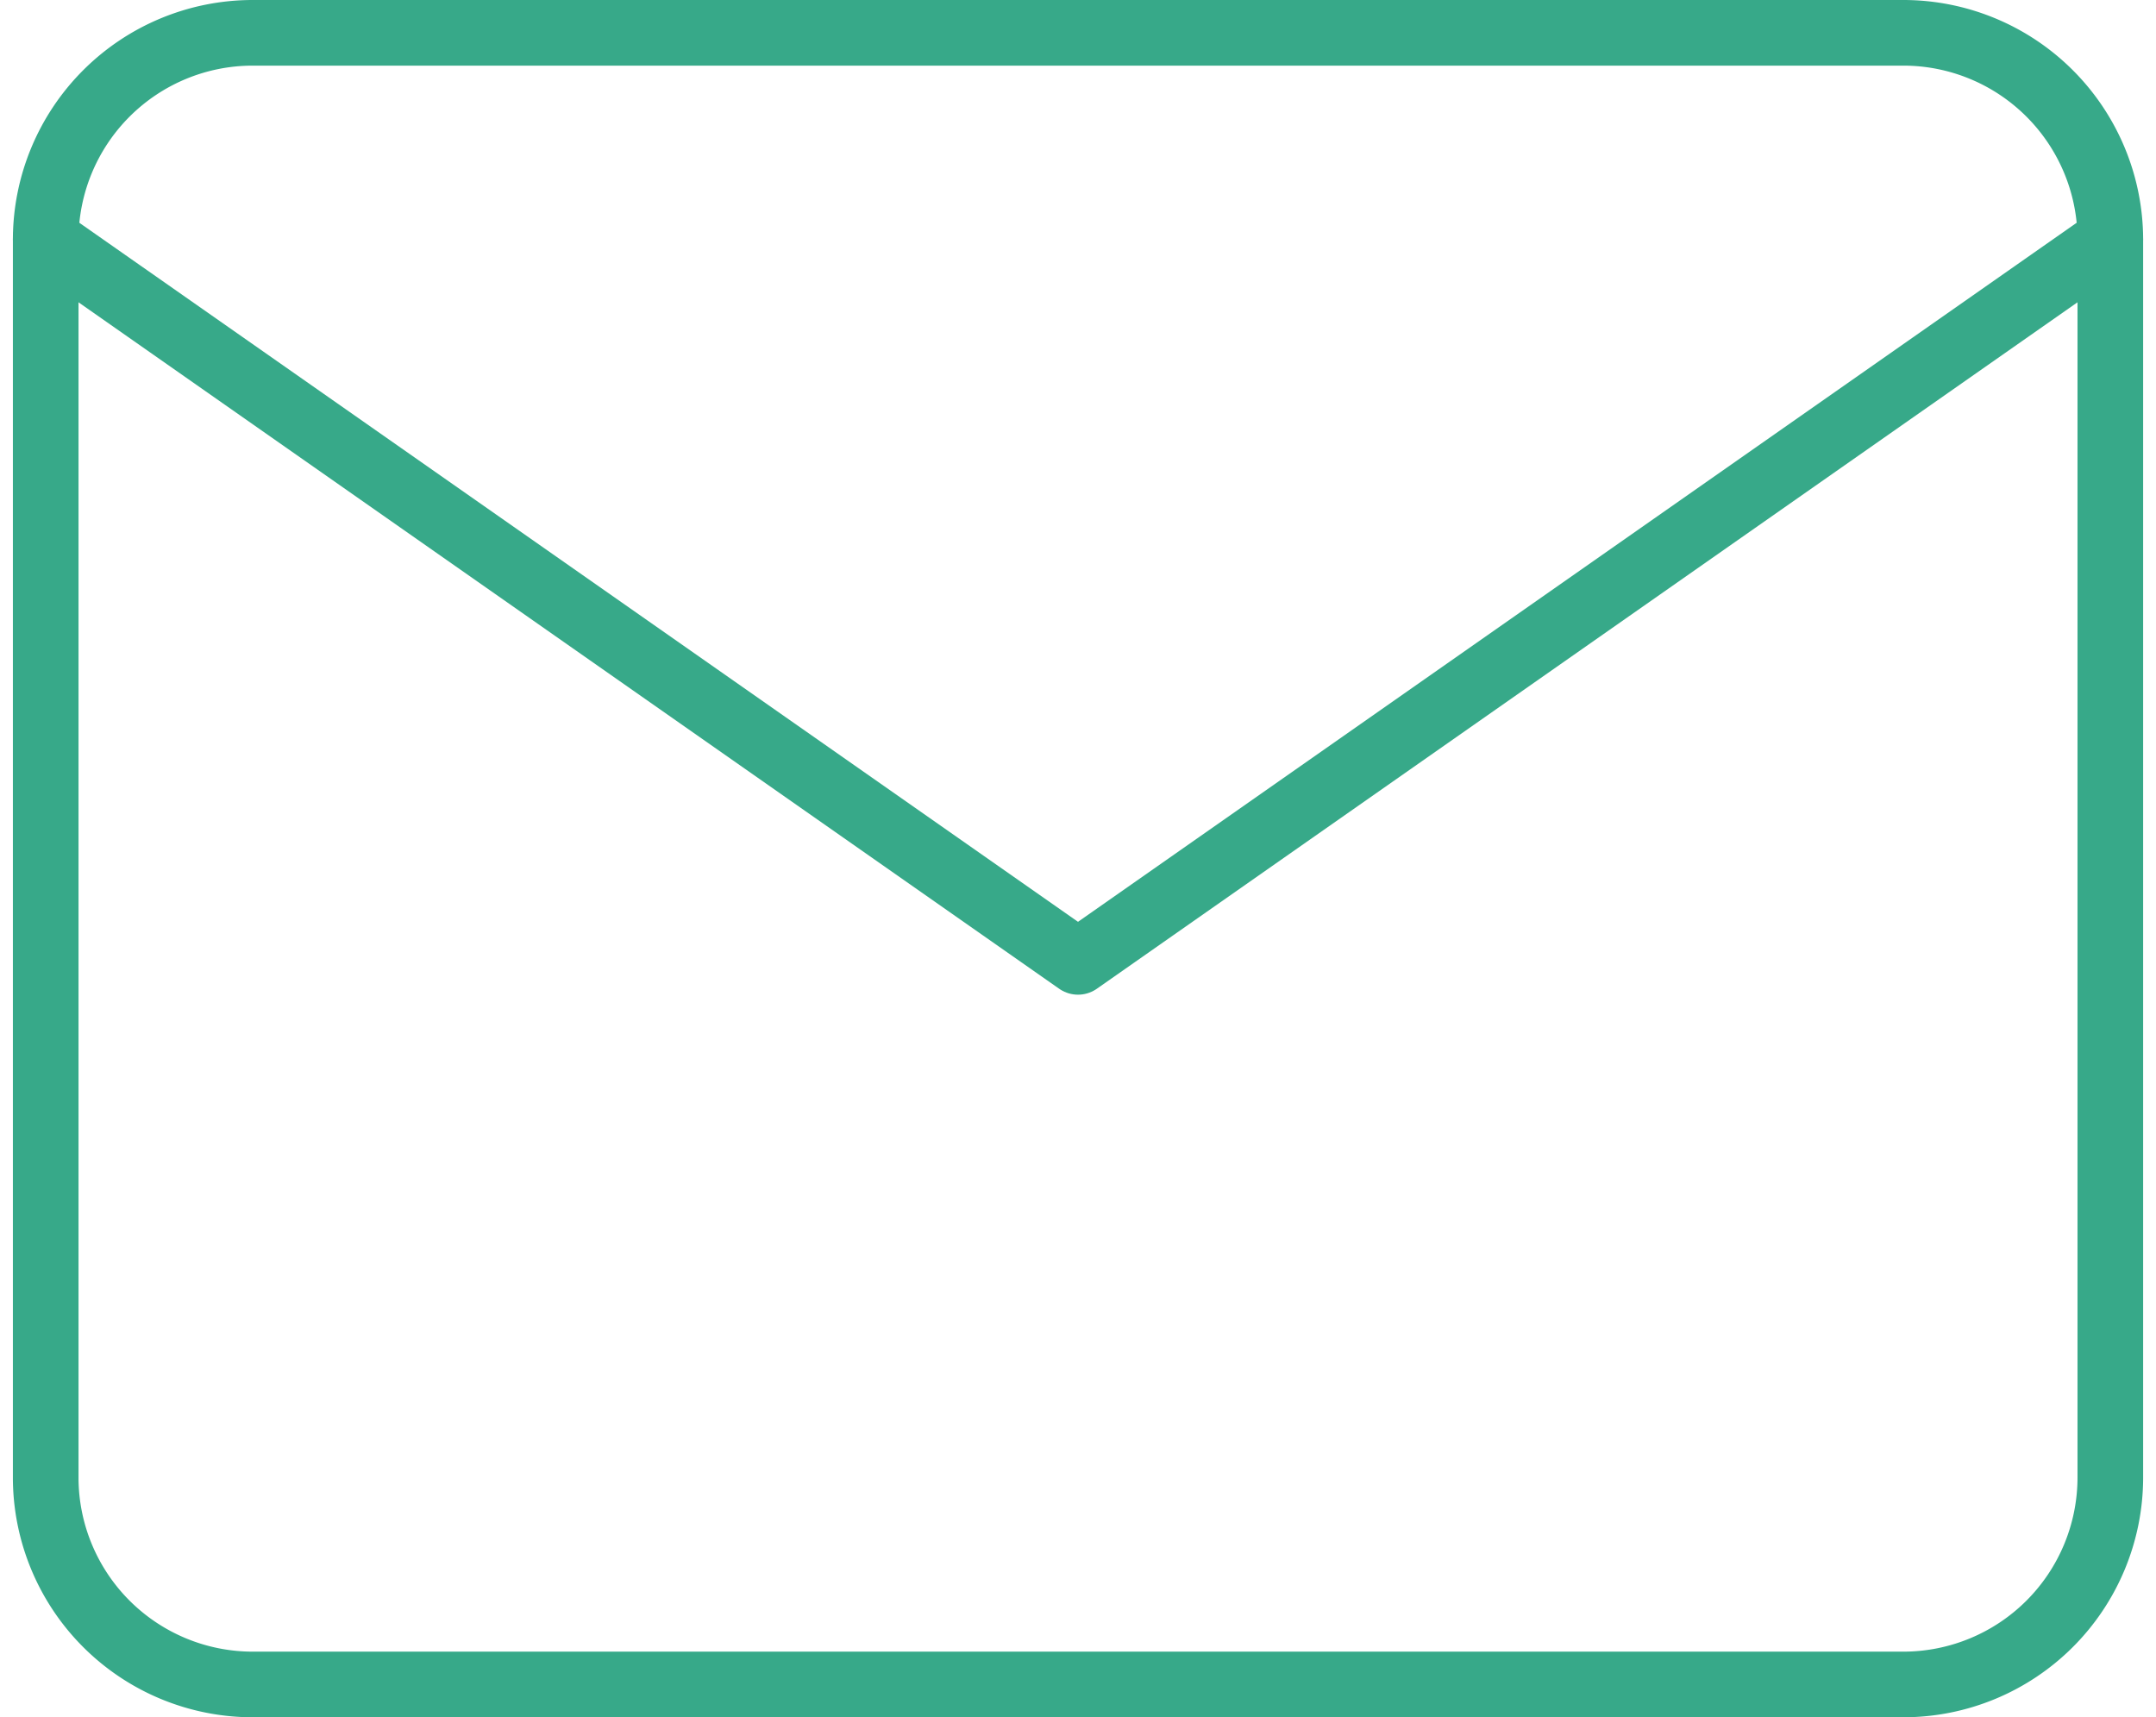
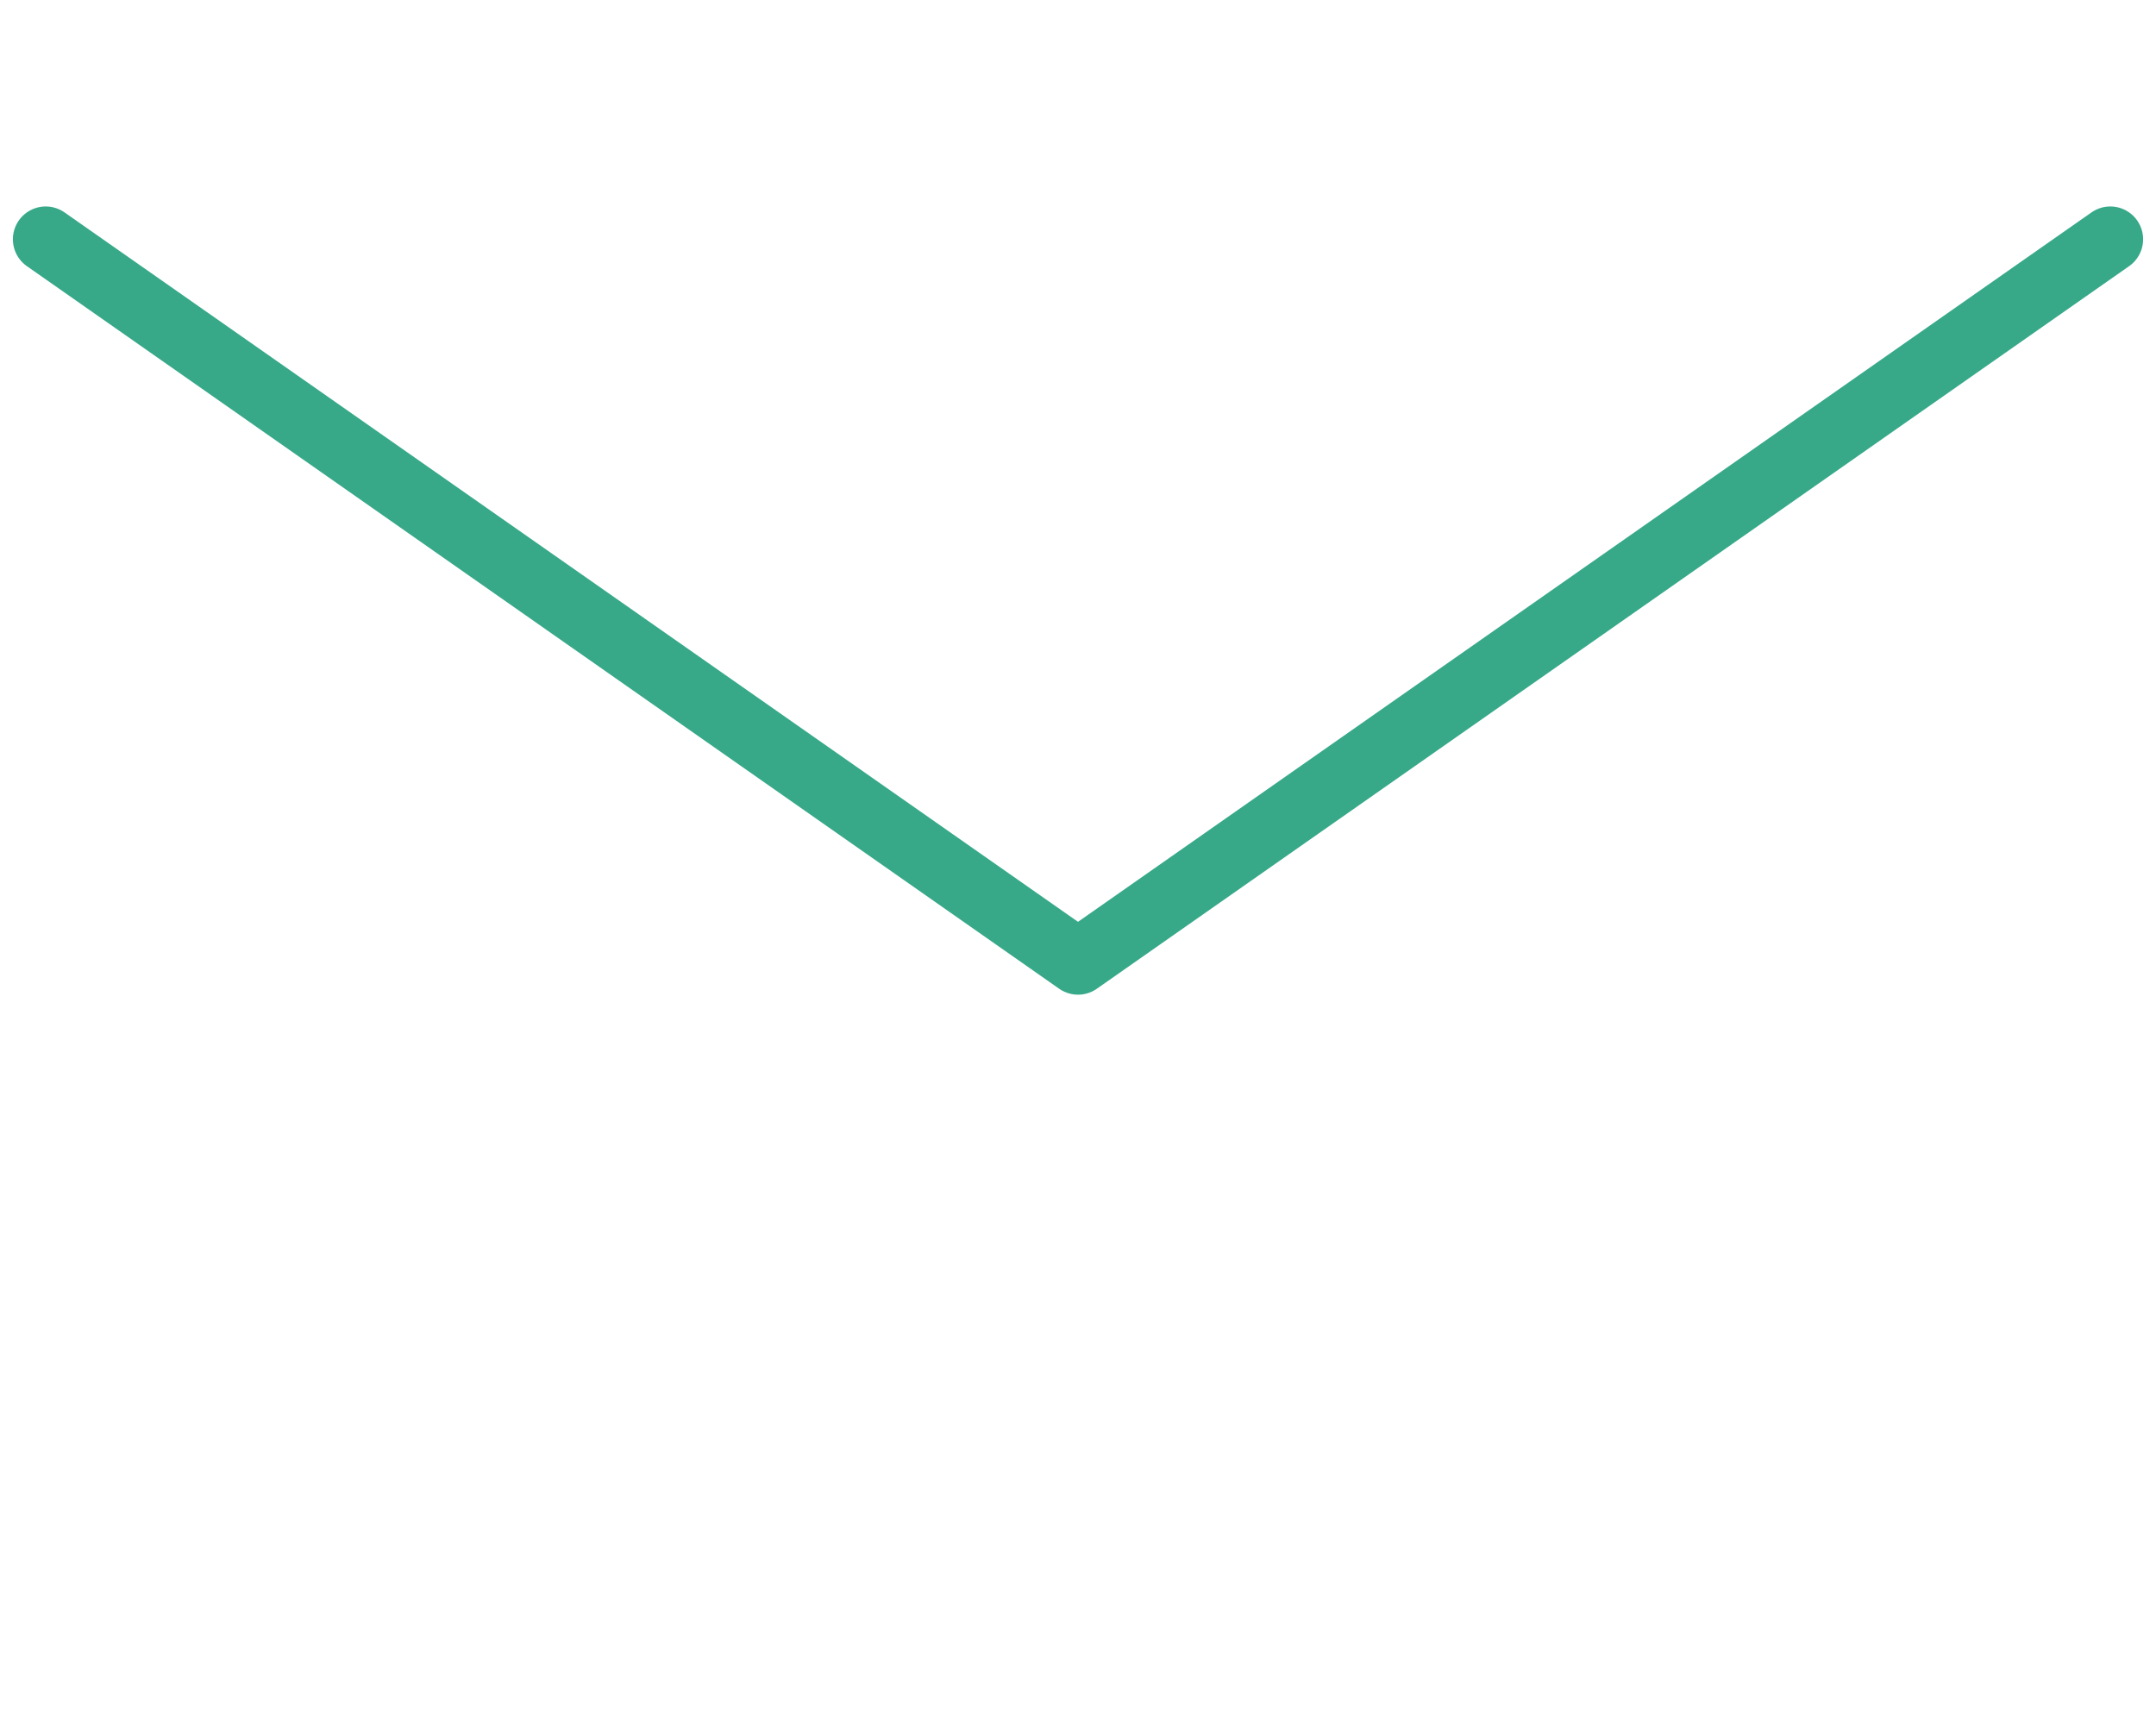
<svg xmlns="http://www.w3.org/2000/svg" width="98.553" height="78.5" viewBox="0 0 98.553 78.5">
  <g id="Icon_feather-mail" data-name="Icon feather-mail" transform="translate(2.089 1.5)">
-     <path id="Path_1082" data-name="Path 1082" d="M12.438,6h75.5a9.465,9.465,0,0,1,9.438,9.437V72.062A9.465,9.465,0,0,1,87.938,81.5h-75.5A9.465,9.465,0,0,1,3,72.062V15.437A9.465,9.465,0,0,1,12.438,6Z" transform="translate(-3 -6)" fill="none" stroke="#37a989" stroke-linecap="round" stroke-linejoin="round" stroke-width="3" />
    <path id="Path_1083" data-name="Path 1083" d="M97.375,9,50.188,42.031,3,9" transform="translate(-3 0.438)" fill="none" stroke="#37a989" stroke-linecap="round" stroke-linejoin="round" stroke-width="3" />
  </g>
</svg>